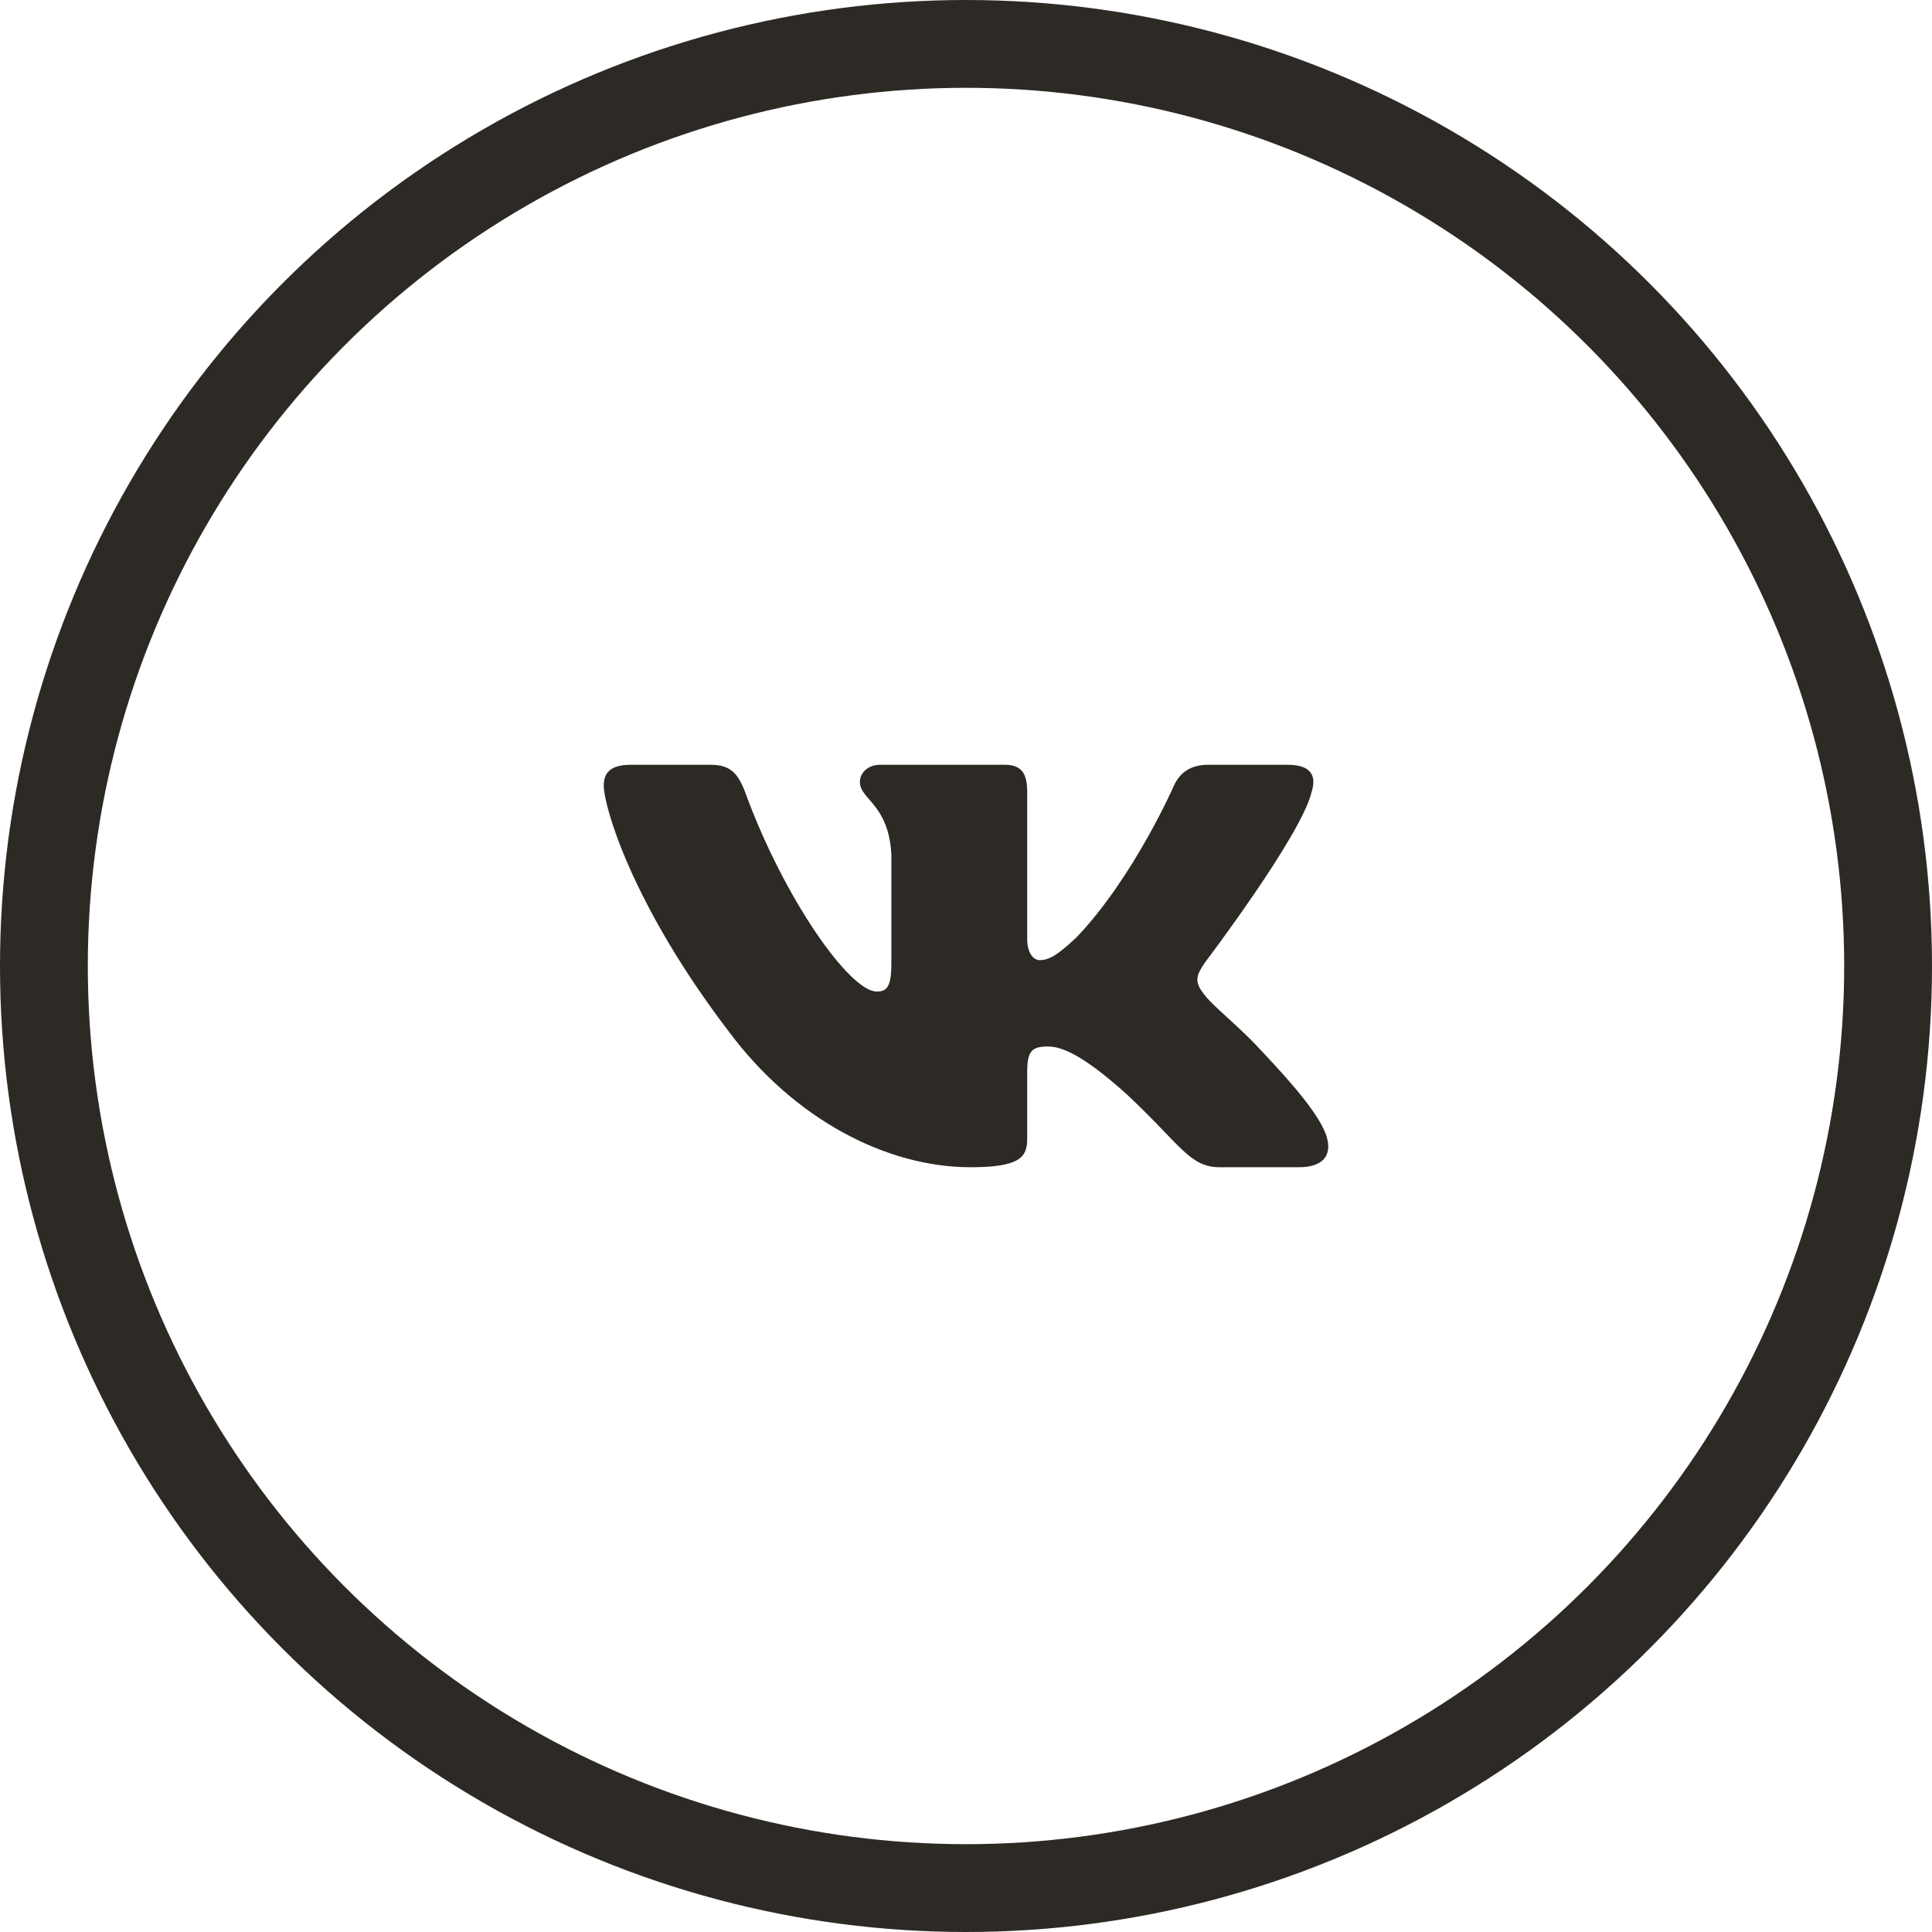
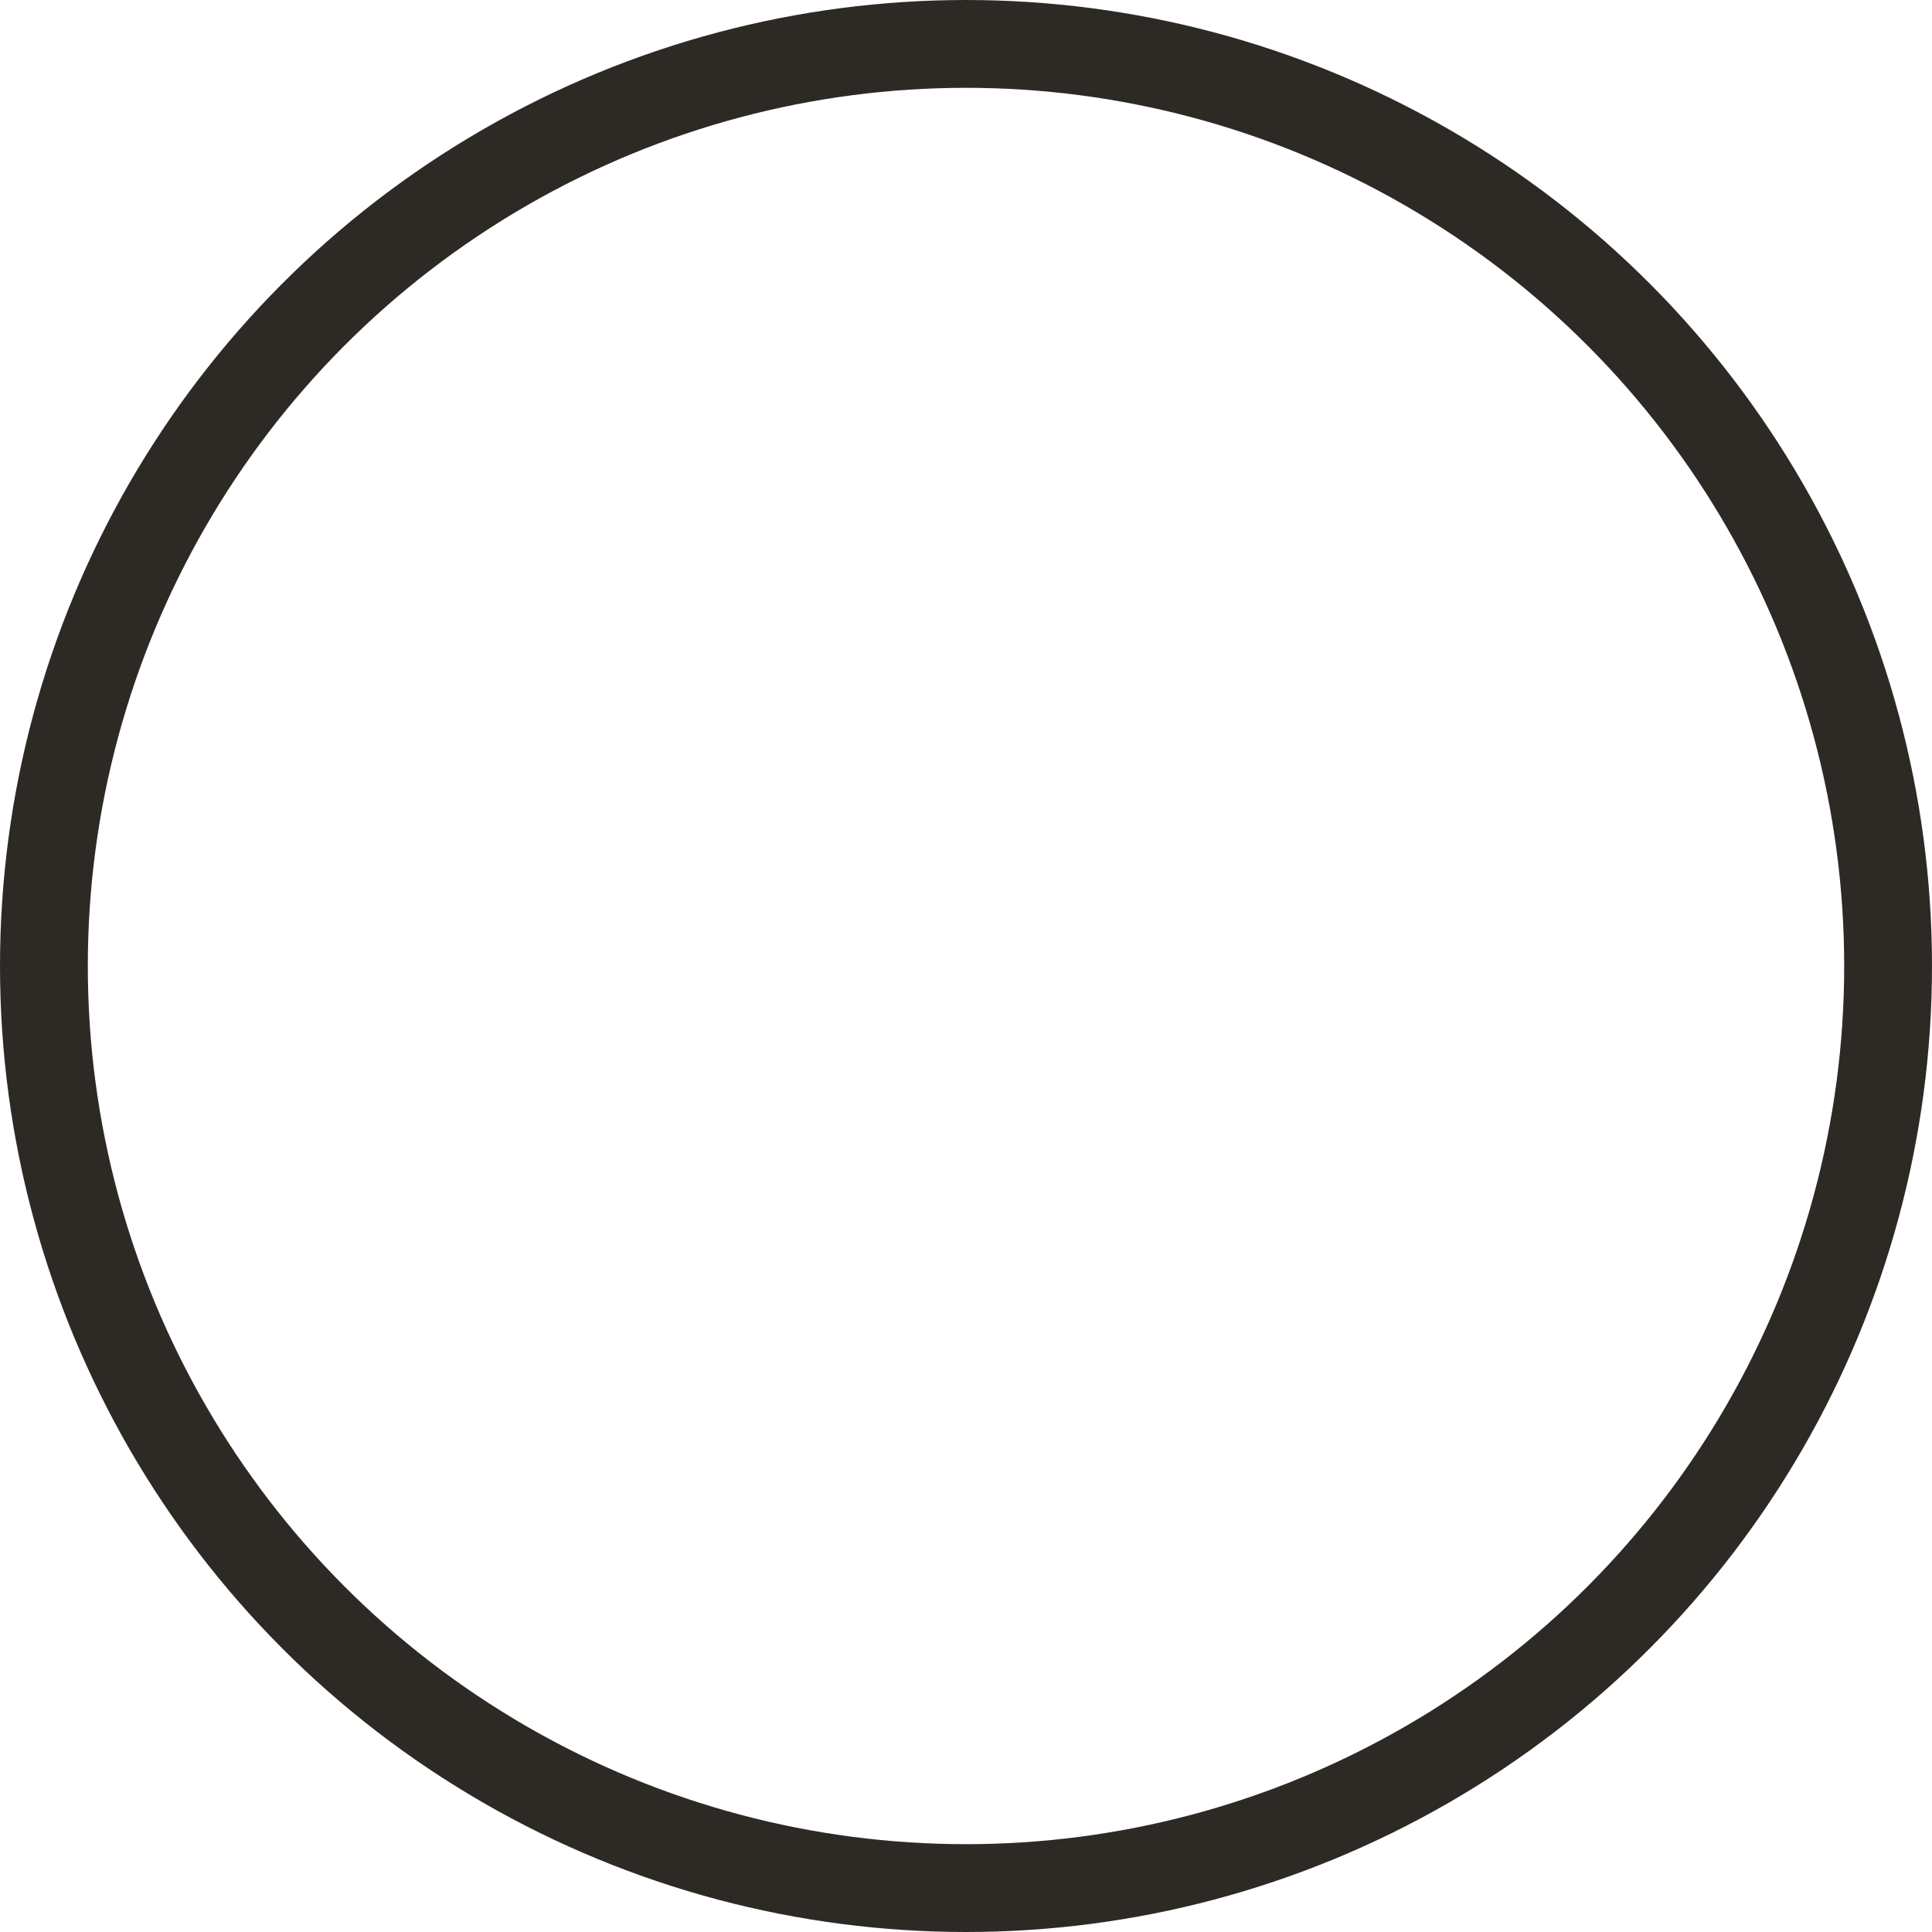
<svg xmlns="http://www.w3.org/2000/svg" width="44" height="44" viewBox="0 0 44 44" fill="none">
  <circle cx="22" cy="22" r="21" stroke="#2D2A26" stroke-width="2" />
-   <path d="M29.871 18.037C29.986 17.68 29.871 17.417 29.326 17.417H27.52C27.061 17.417 26.85 17.644 26.735 17.894C26.735 17.894 25.817 19.987 24.517 21.347C24.096 21.74 23.905 21.866 23.675 21.866C23.561 21.866 23.394 21.74 23.394 21.383V18.037C23.394 17.608 23.261 17.417 22.879 17.417H20.042C19.755 17.417 19.583 17.616 19.583 17.805C19.583 18.212 20.233 18.306 20.3 19.451V21.937C20.3 22.482 20.195 22.581 19.965 22.581C19.353 22.581 17.865 20.479 16.982 18.073C16.809 17.605 16.635 17.417 16.174 17.417H14.369C13.853 17.417 13.75 17.644 13.75 17.894C13.75 18.341 14.362 20.56 16.599 23.494C18.091 25.497 20.193 26.583 22.105 26.583C23.253 26.583 23.394 26.342 23.394 25.927V24.412C23.394 23.93 23.503 23.834 23.866 23.834C24.134 23.834 24.593 23.959 25.664 24.925C26.888 26.07 27.09 26.583 27.778 26.583H29.583C30.099 26.583 30.357 26.342 30.208 25.866C30.046 25.392 29.461 24.703 28.686 23.887C28.265 23.422 27.634 22.921 27.443 22.671C27.175 22.349 27.251 22.206 27.443 21.919C27.443 21.919 29.642 19.021 29.871 18.037Z" fill="#2D2A26" />
</svg>